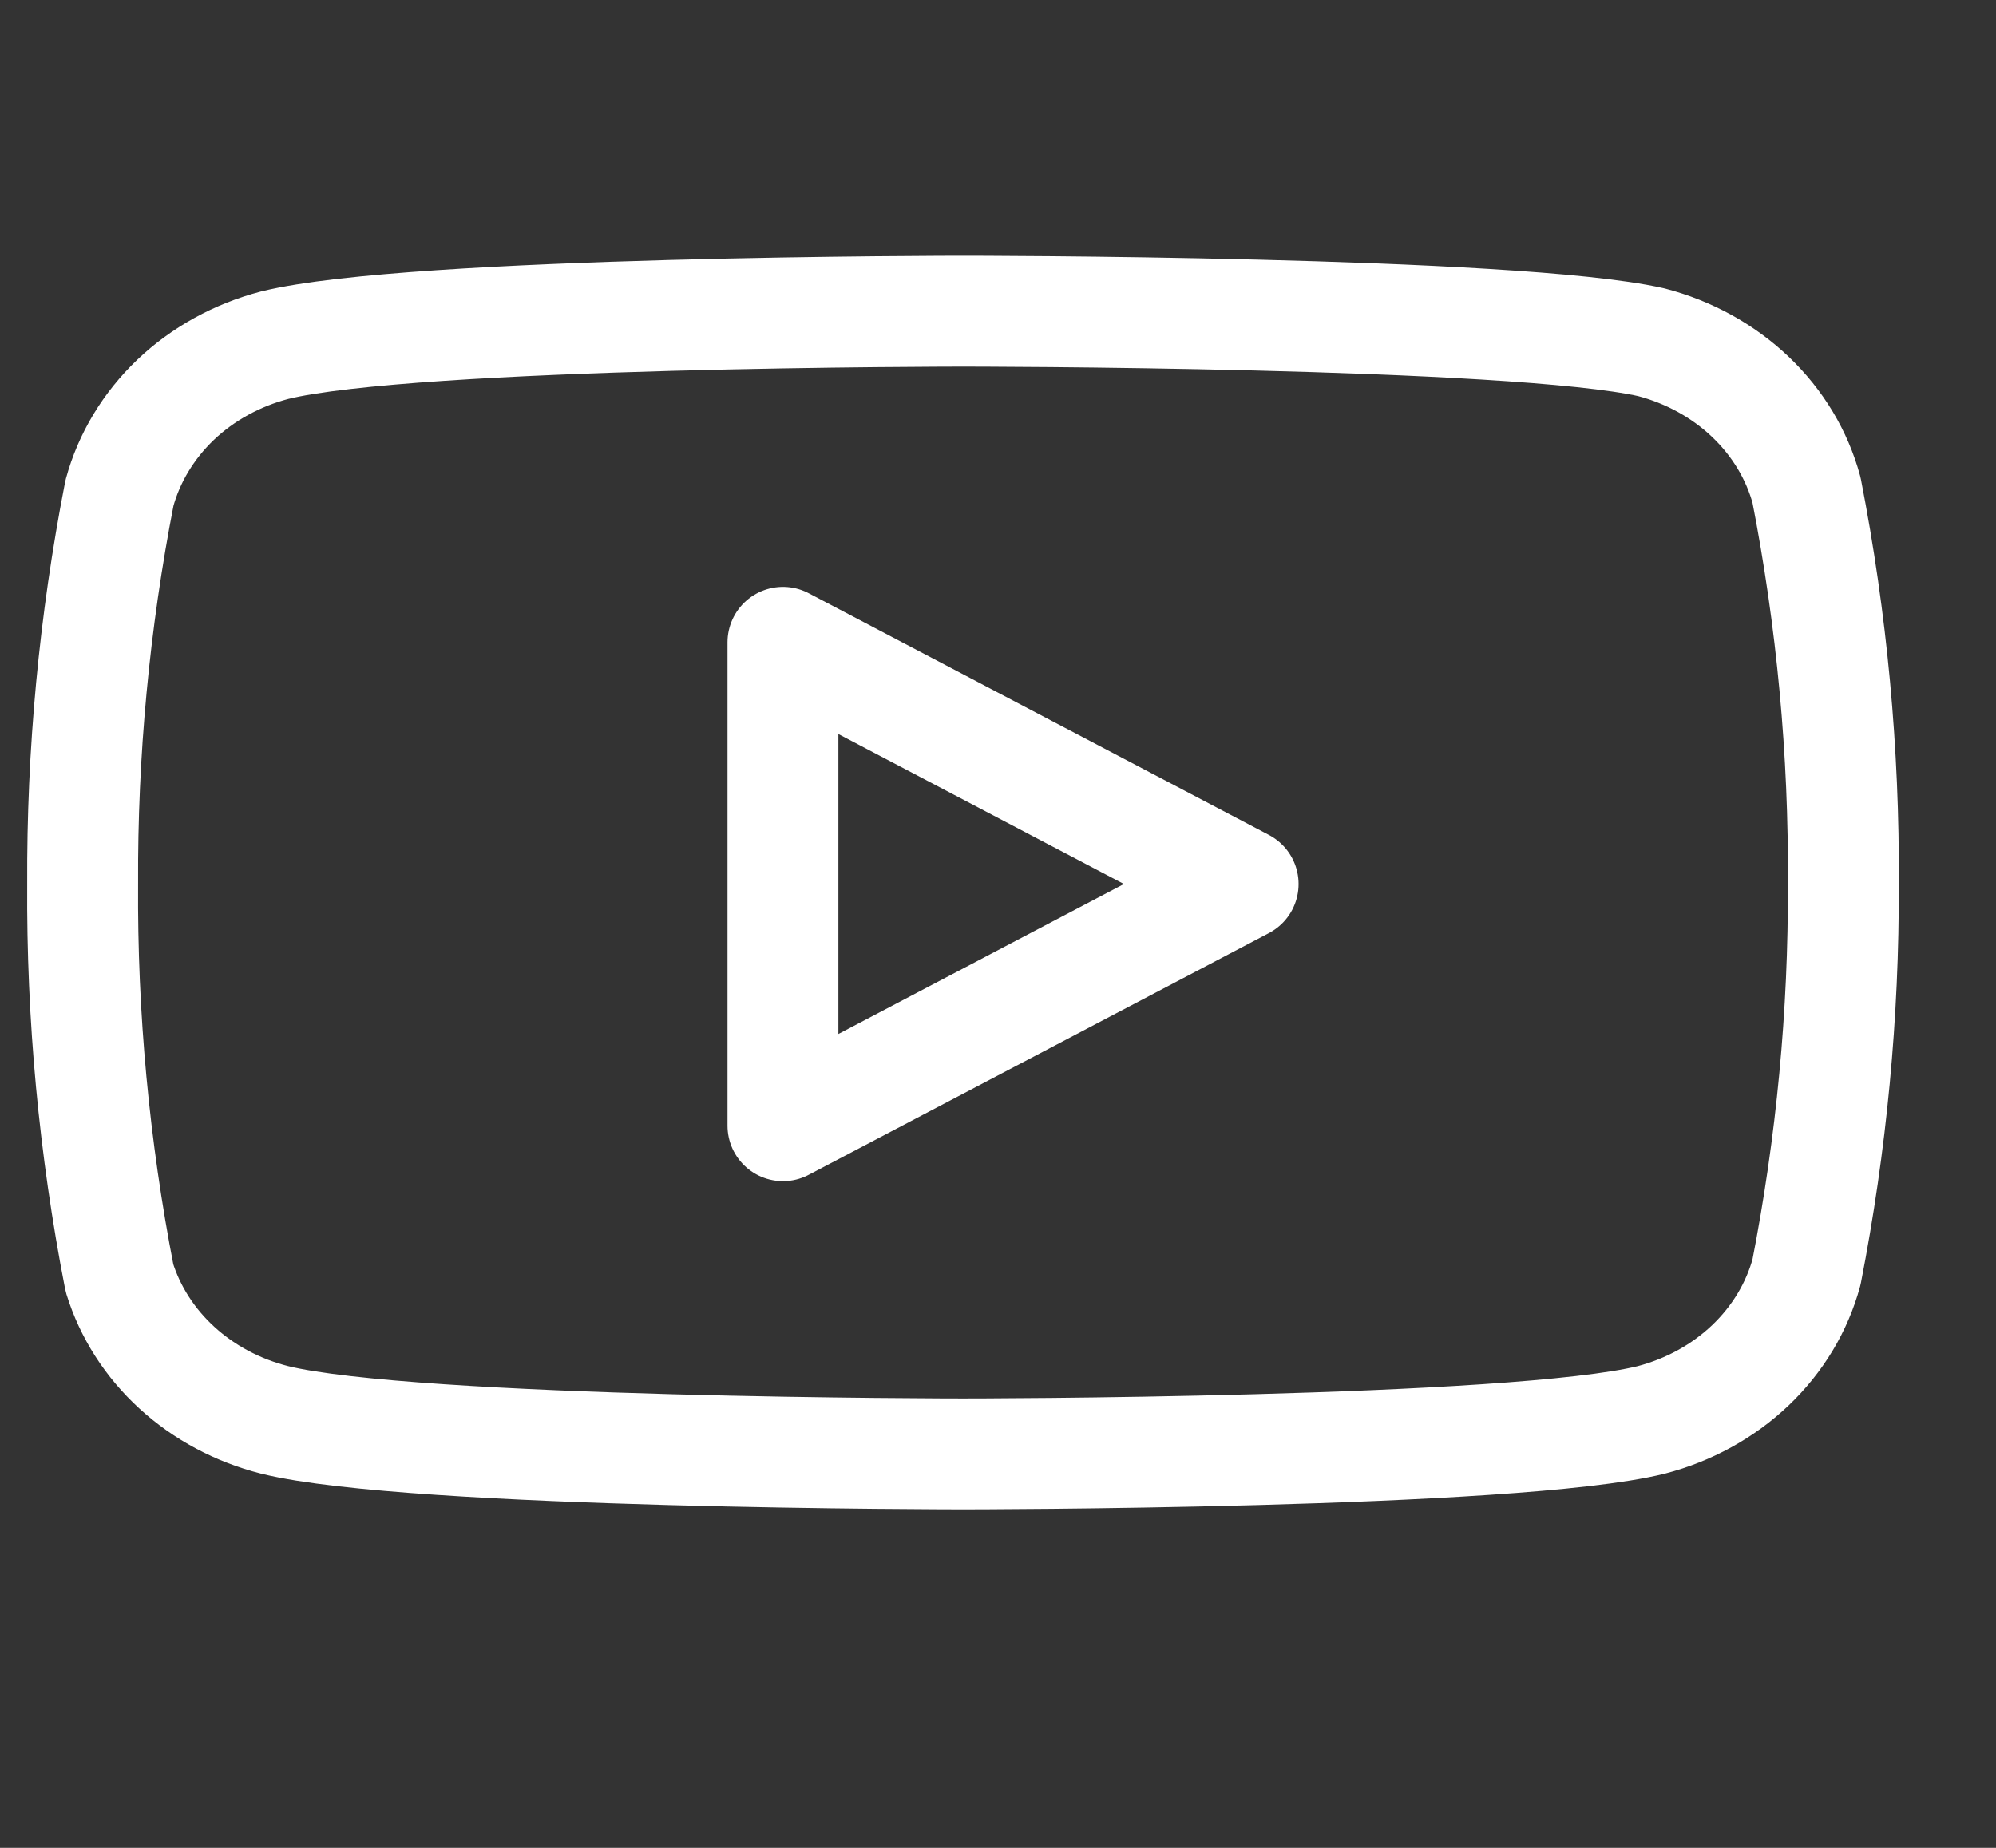
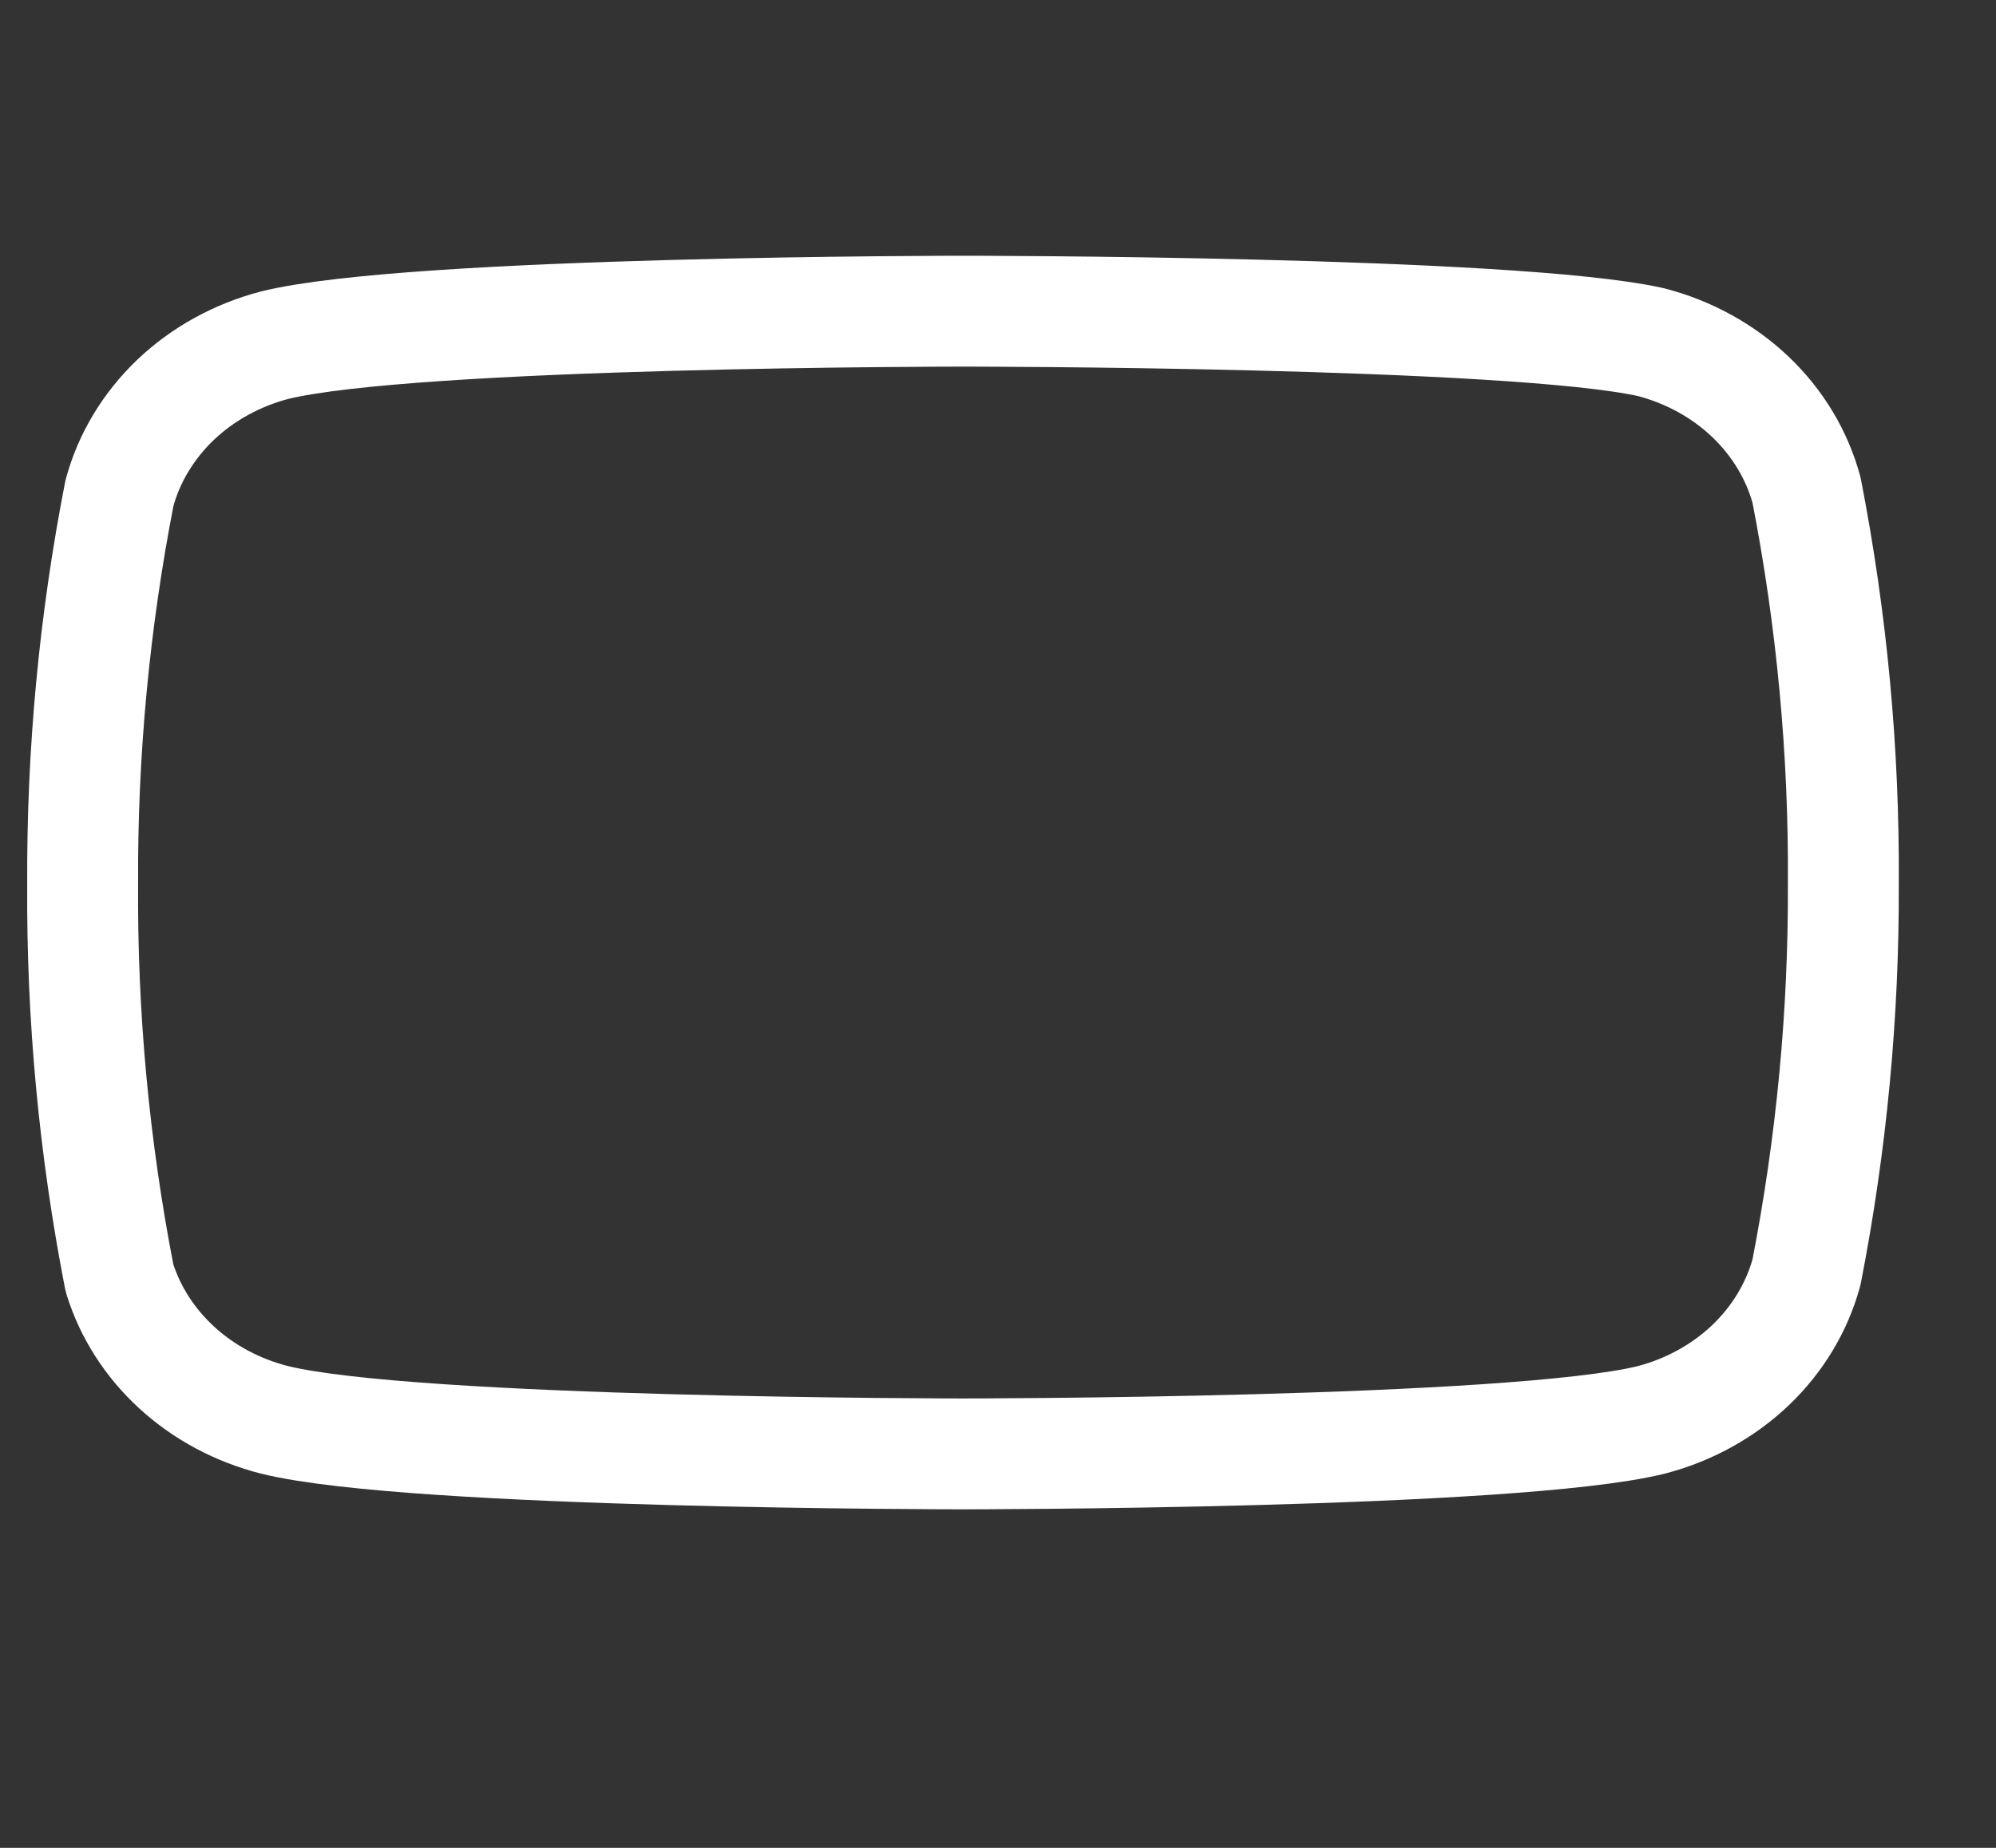
<svg xmlns="http://www.w3.org/2000/svg" width="27" height="25" viewBox="0 0 27 25" fill="none">
  <rect x="0" y="0" width="27" height="25" fill="#333333" stroke="none" />
  <g clip-path="url(#clip0_26_496)">
-     <path d="M24.437 6.63C24.308 6.155 24.047 5.721 23.678 5.369C23.309 5.018 22.846 4.763 22.337 4.63C20.475 4.21 13.027 4.21 13.027 4.21C13.027 4.21 5.578 4.21 3.716 4.67C3.207 4.803 2.744 5.058 2.375 5.409C2.007 5.761 1.745 6.195 1.616 6.67C1.275 8.416 1.109 10.186 1.118 11.96C1.106 13.747 1.273 15.531 1.616 17.29C1.758 17.75 2.026 18.168 2.393 18.504C2.761 18.841 3.217 19.084 3.716 19.21C5.578 19.67 13.027 19.67 13.027 19.67C13.027 19.67 20.475 19.67 22.337 19.21C22.846 19.077 23.309 18.822 23.678 18.471C24.047 18.119 24.308 17.685 24.437 17.21C24.775 15.477 24.942 13.72 24.935 11.96C24.947 10.173 24.78 8.389 24.437 6.63V6.63Z" stroke="white" stroke-width="1.5" stroke-linecap="round" stroke-linejoin="round" />
-     <path d="M10.591 15.23L16.816 11.96L10.591 8.69V15.23Z" stroke="white" stroke-width="1.5" stroke-linecap="round" stroke-linejoin="round" />
+     <path d="M24.437 6.63C24.308 6.155 24.047 5.721 23.678 5.369C23.309 5.018 22.846 4.763 22.337 4.63C20.475 4.21 13.027 4.21 13.027 4.21C13.027 4.21 5.578 4.21 3.716 4.67C3.207 4.803 2.744 5.058 2.375 5.409C2.007 5.761 1.745 6.195 1.616 6.67C1.275 8.416 1.109 10.186 1.118 11.96C1.106 13.747 1.273 15.531 1.616 17.29C1.758 17.75 2.026 18.168 2.393 18.504C2.761 18.841 3.217 19.084 3.716 19.21C5.578 19.67 13.027 19.67 13.027 19.67C13.027 19.67 20.475 19.67 22.337 19.21C22.846 19.077 23.309 18.822 23.678 18.471C24.047 18.119 24.308 17.685 24.437 17.21C24.775 15.477 24.942 13.72 24.935 11.96C24.947 10.173 24.78 8.389 24.437 6.63V6.63" stroke="white" stroke-width="1.5" stroke-linecap="round" stroke-linejoin="round" />
  </g>
  <defs>
    <clipPath id="clip0_26_496">
      <rect width="25.982" height="24" fill="white" transform="translate(0.036 0.21)" />
    </clipPath>
  </defs>
</svg>